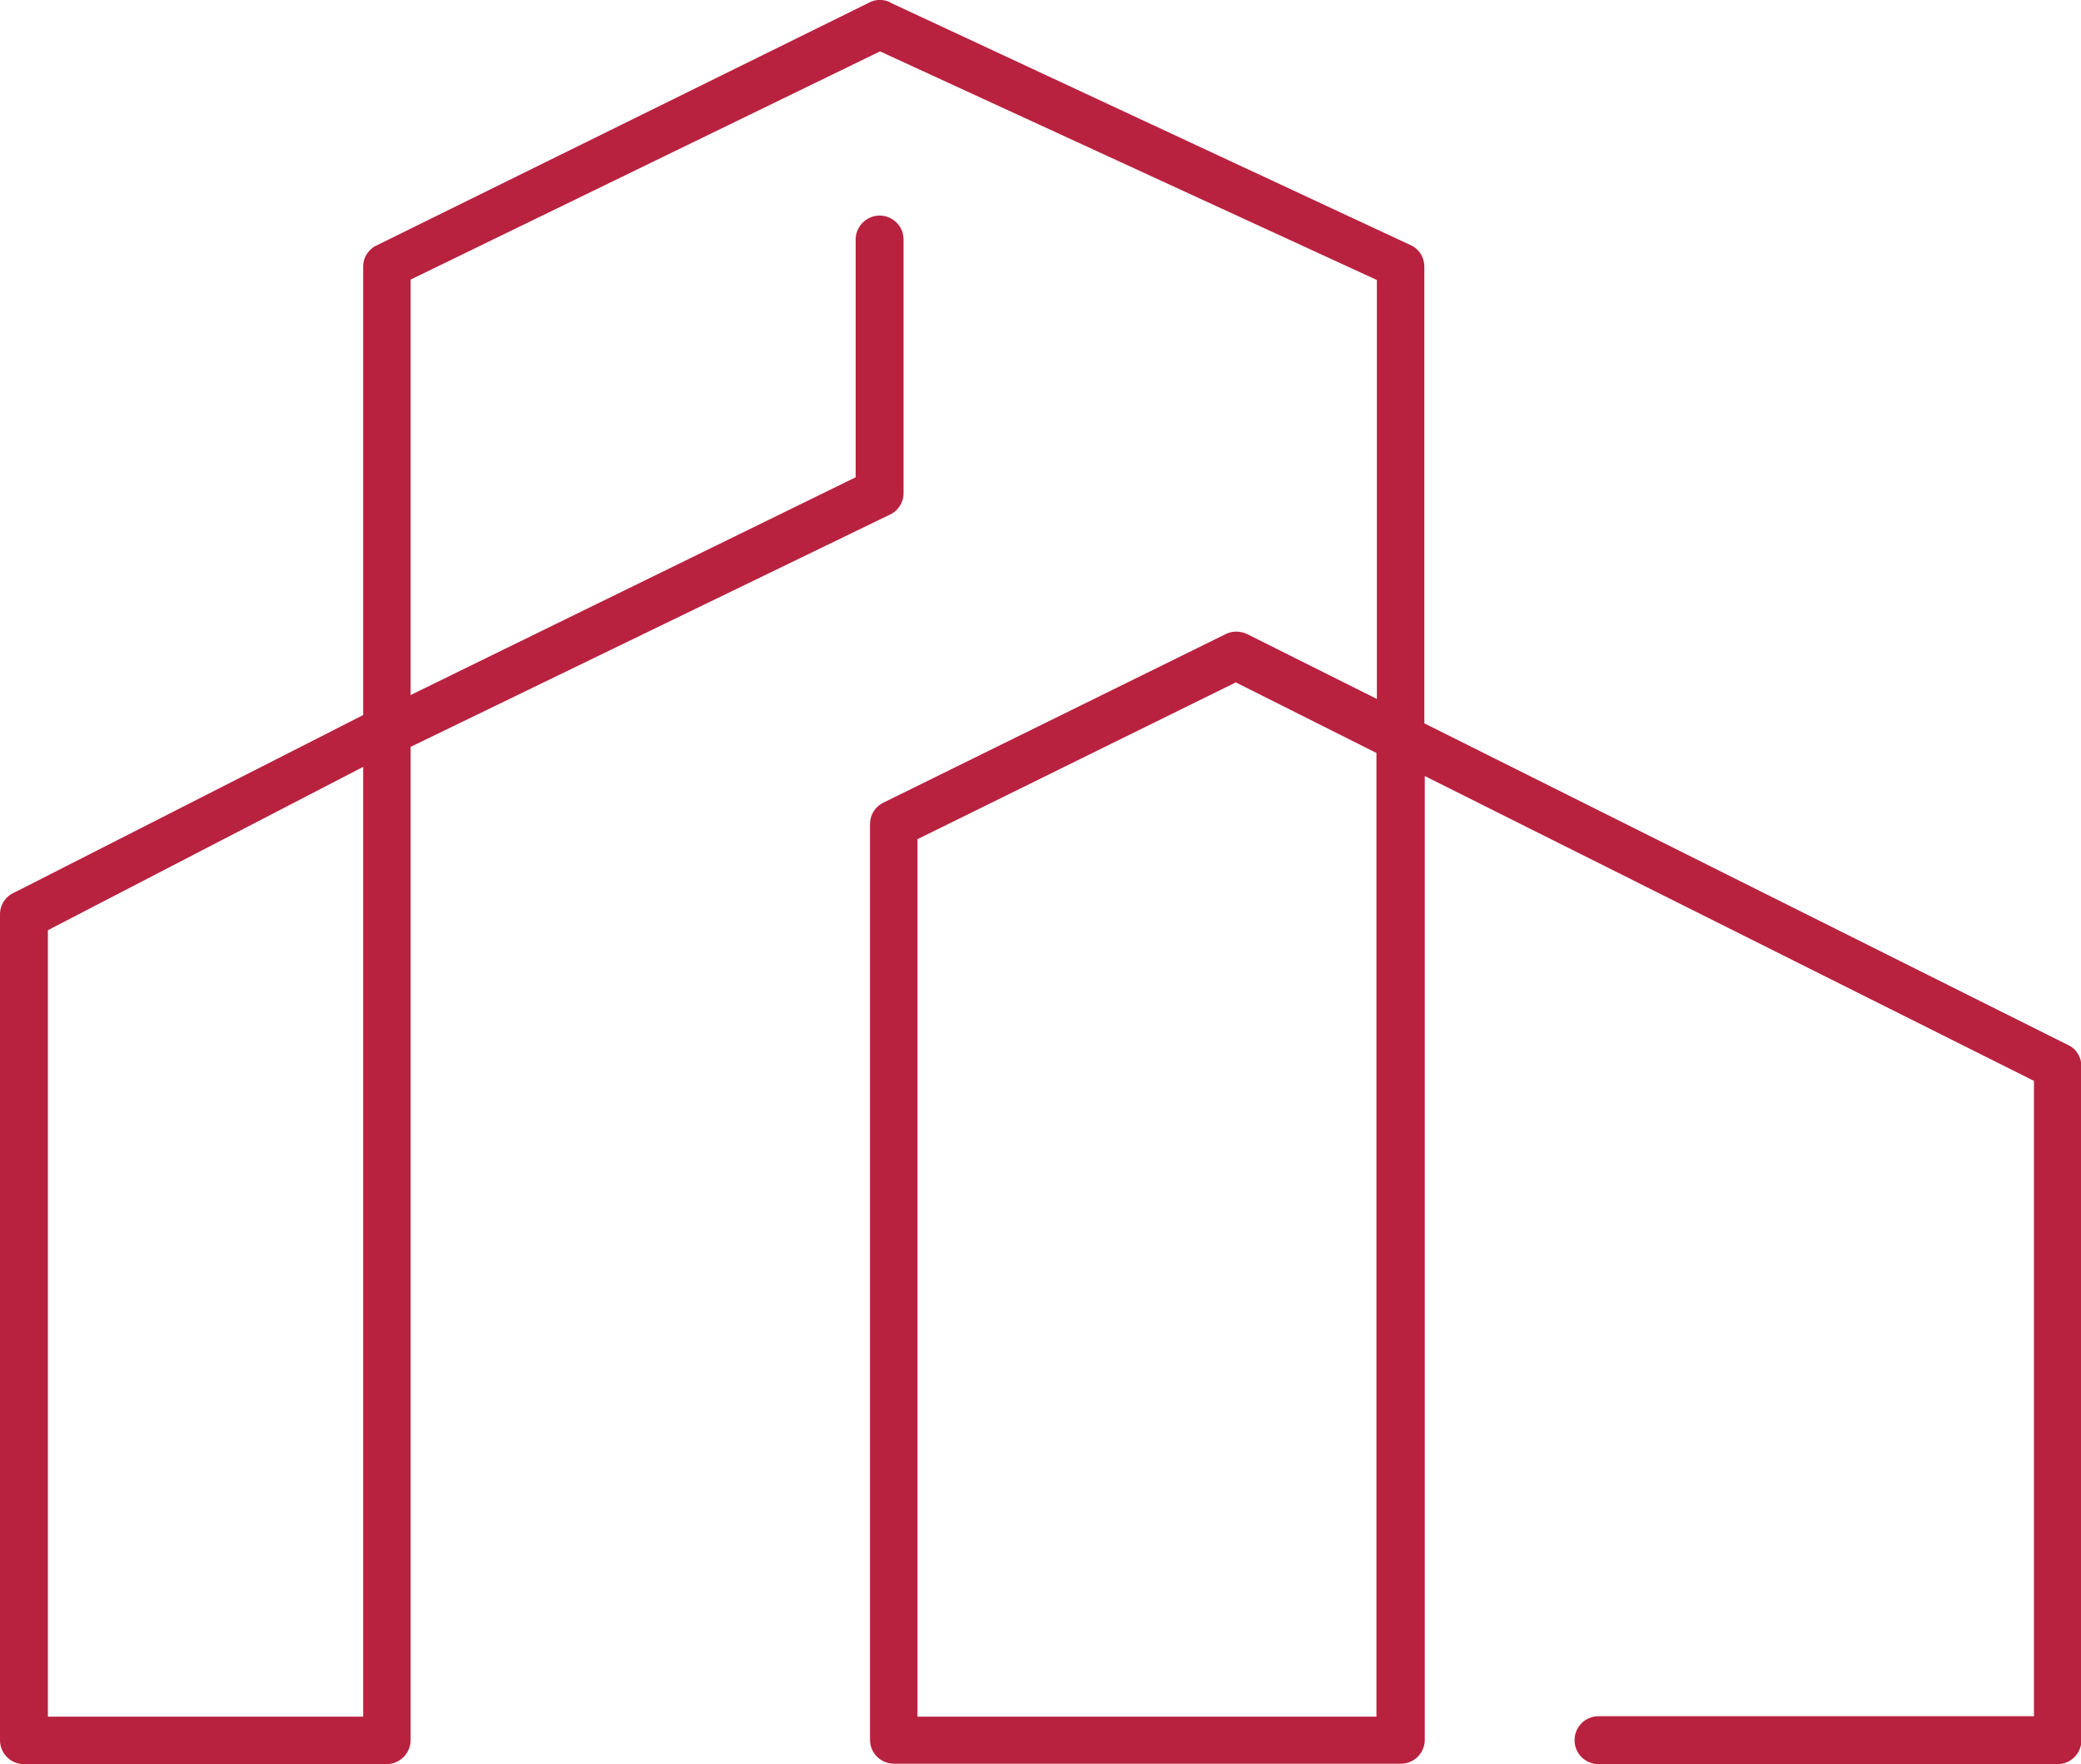
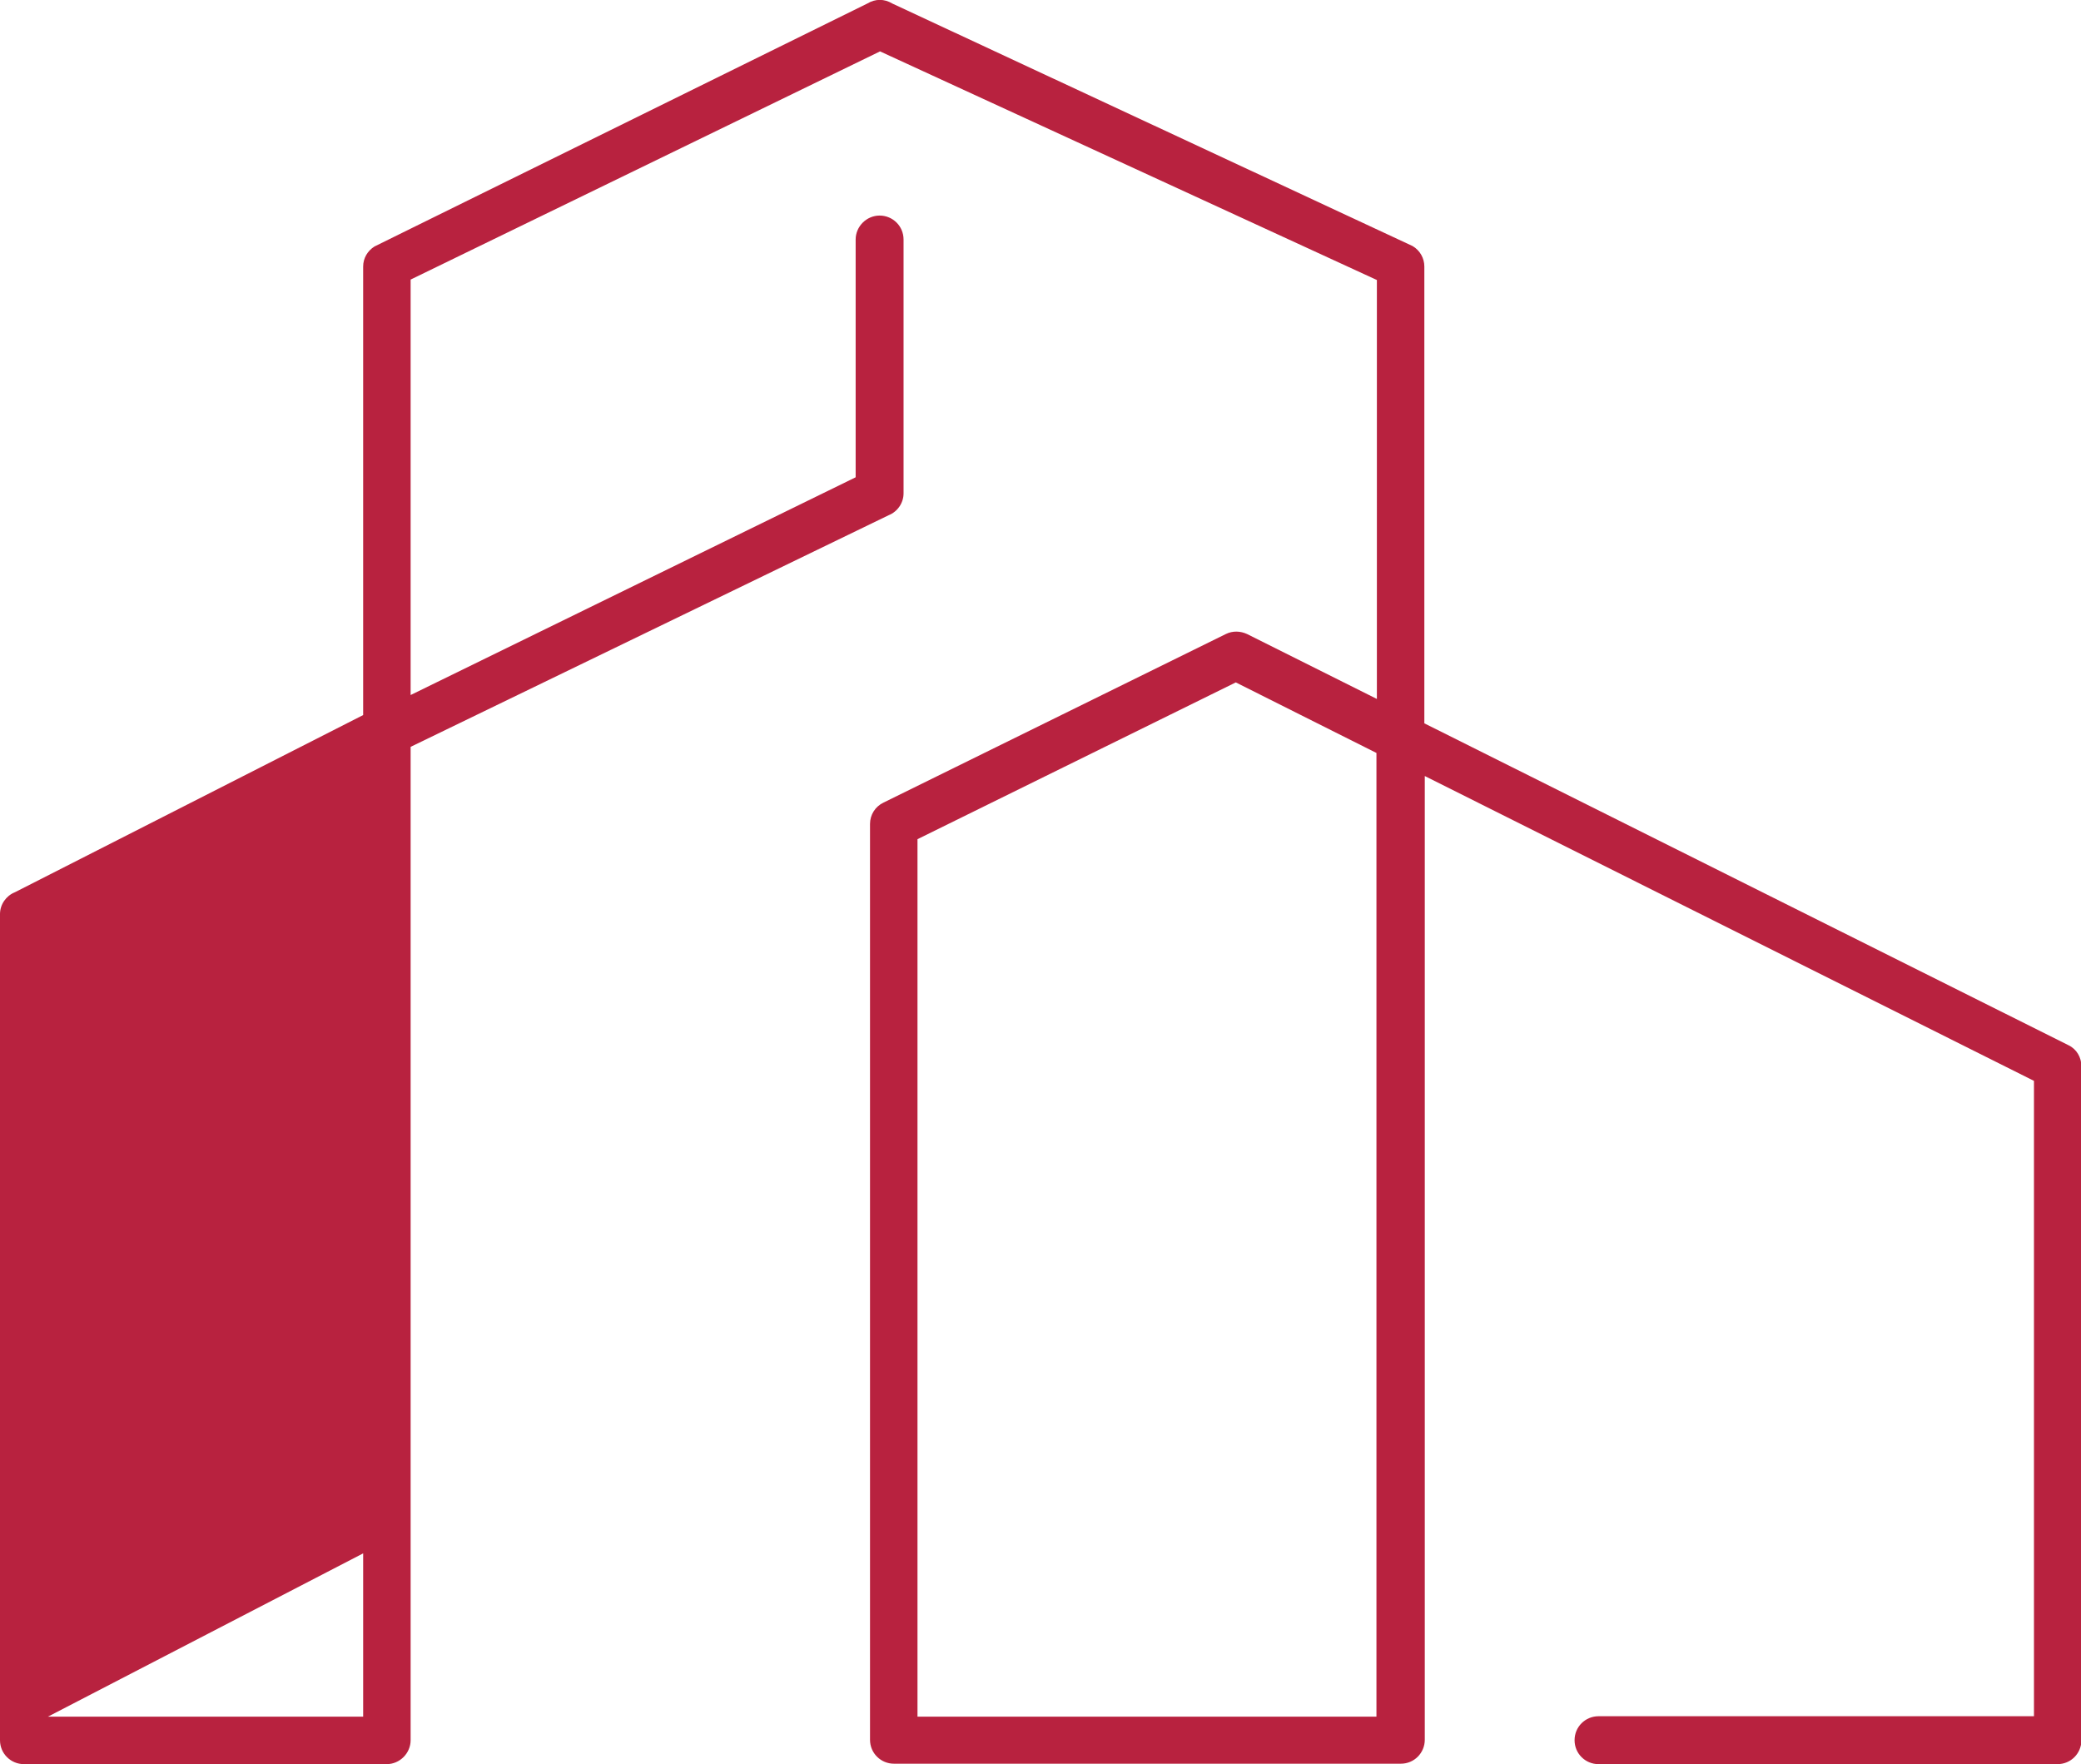
<svg xmlns="http://www.w3.org/2000/svg" id="Layer_2" viewBox="0 0 47.79 40.51">
  <defs>
    <style>.cls-1{fill:#b8223f;}</style>
  </defs>
  <g id="Layer_1-2">
-     <path class="cls-1" d="M1.1,39.42h7.24v-21.81l-7.24,3.75v18.06ZM21.07,39.42h10.54v-22.13l-3.23-1.62-7.31,3.6v20.14ZM47.25,40.51h-10.54c-.3,0-.55-.24-.55-.55s.25-.55.55-.55h10v-14.59l-13.99-7v22.13c0,.3-.24.55-.55.55h-11.64c-.3,0-.55-.24-.55-.55v-21.03c0-.21.12-.4.31-.49l7.86-3.87c.16-.08.34-.07.49,0l2.98,1.49V6.43L20.21,1.18l-10.78,5.24v9.54l10.22-5v-5.46c0-.3.25-.55.55-.55s.55.24.55.55v5.83c0,.22-.14.42-.34.5l-10.98,5.32v22.81c0,.3-.25.55-.55.55H.55c-.3,0-.55-.24-.55-.55v-18.97c0-.22.14-.42.34-.5l8-4.07V6.12c0-.19.1-.36.26-.46L19.92.08c.18-.11.39-.11.57,0l11.95,5.57c.17.1.27.28.27.47v10.49l14.79,7.39c.19.09.3.28.3.49v15.47c0,.3-.24.55-.55.55" />
+     <path class="cls-1" d="M1.1,39.42h7.24v-21.81v18.06ZM21.07,39.42h10.54v-22.13l-3.23-1.62-7.31,3.6v20.14ZM47.25,40.51h-10.54c-.3,0-.55-.24-.55-.55s.25-.55.55-.55h10v-14.59l-13.99-7v22.13c0,.3-.24.55-.55.55h-11.64c-.3,0-.55-.24-.55-.55v-21.03c0-.21.12-.4.31-.49l7.86-3.87c.16-.08.34-.07.49,0l2.98,1.49V6.43L20.21,1.18l-10.78,5.24v9.54l10.22-5v-5.46c0-.3.25-.55.55-.55s.55.24.55.55v5.83c0,.22-.14.42-.34.5l-10.98,5.32v22.81c0,.3-.25.55-.55.55H.55c-.3,0-.55-.24-.55-.55v-18.97c0-.22.14-.42.34-.5l8-4.07V6.12c0-.19.1-.36.26-.46L19.92.08c.18-.11.39-.11.57,0l11.95,5.57c.17.1.27.28.27.47v10.49l14.79,7.39c.19.09.3.28.3.49v15.47c0,.3-.24.55-.55.55" />
  </g>
</svg>